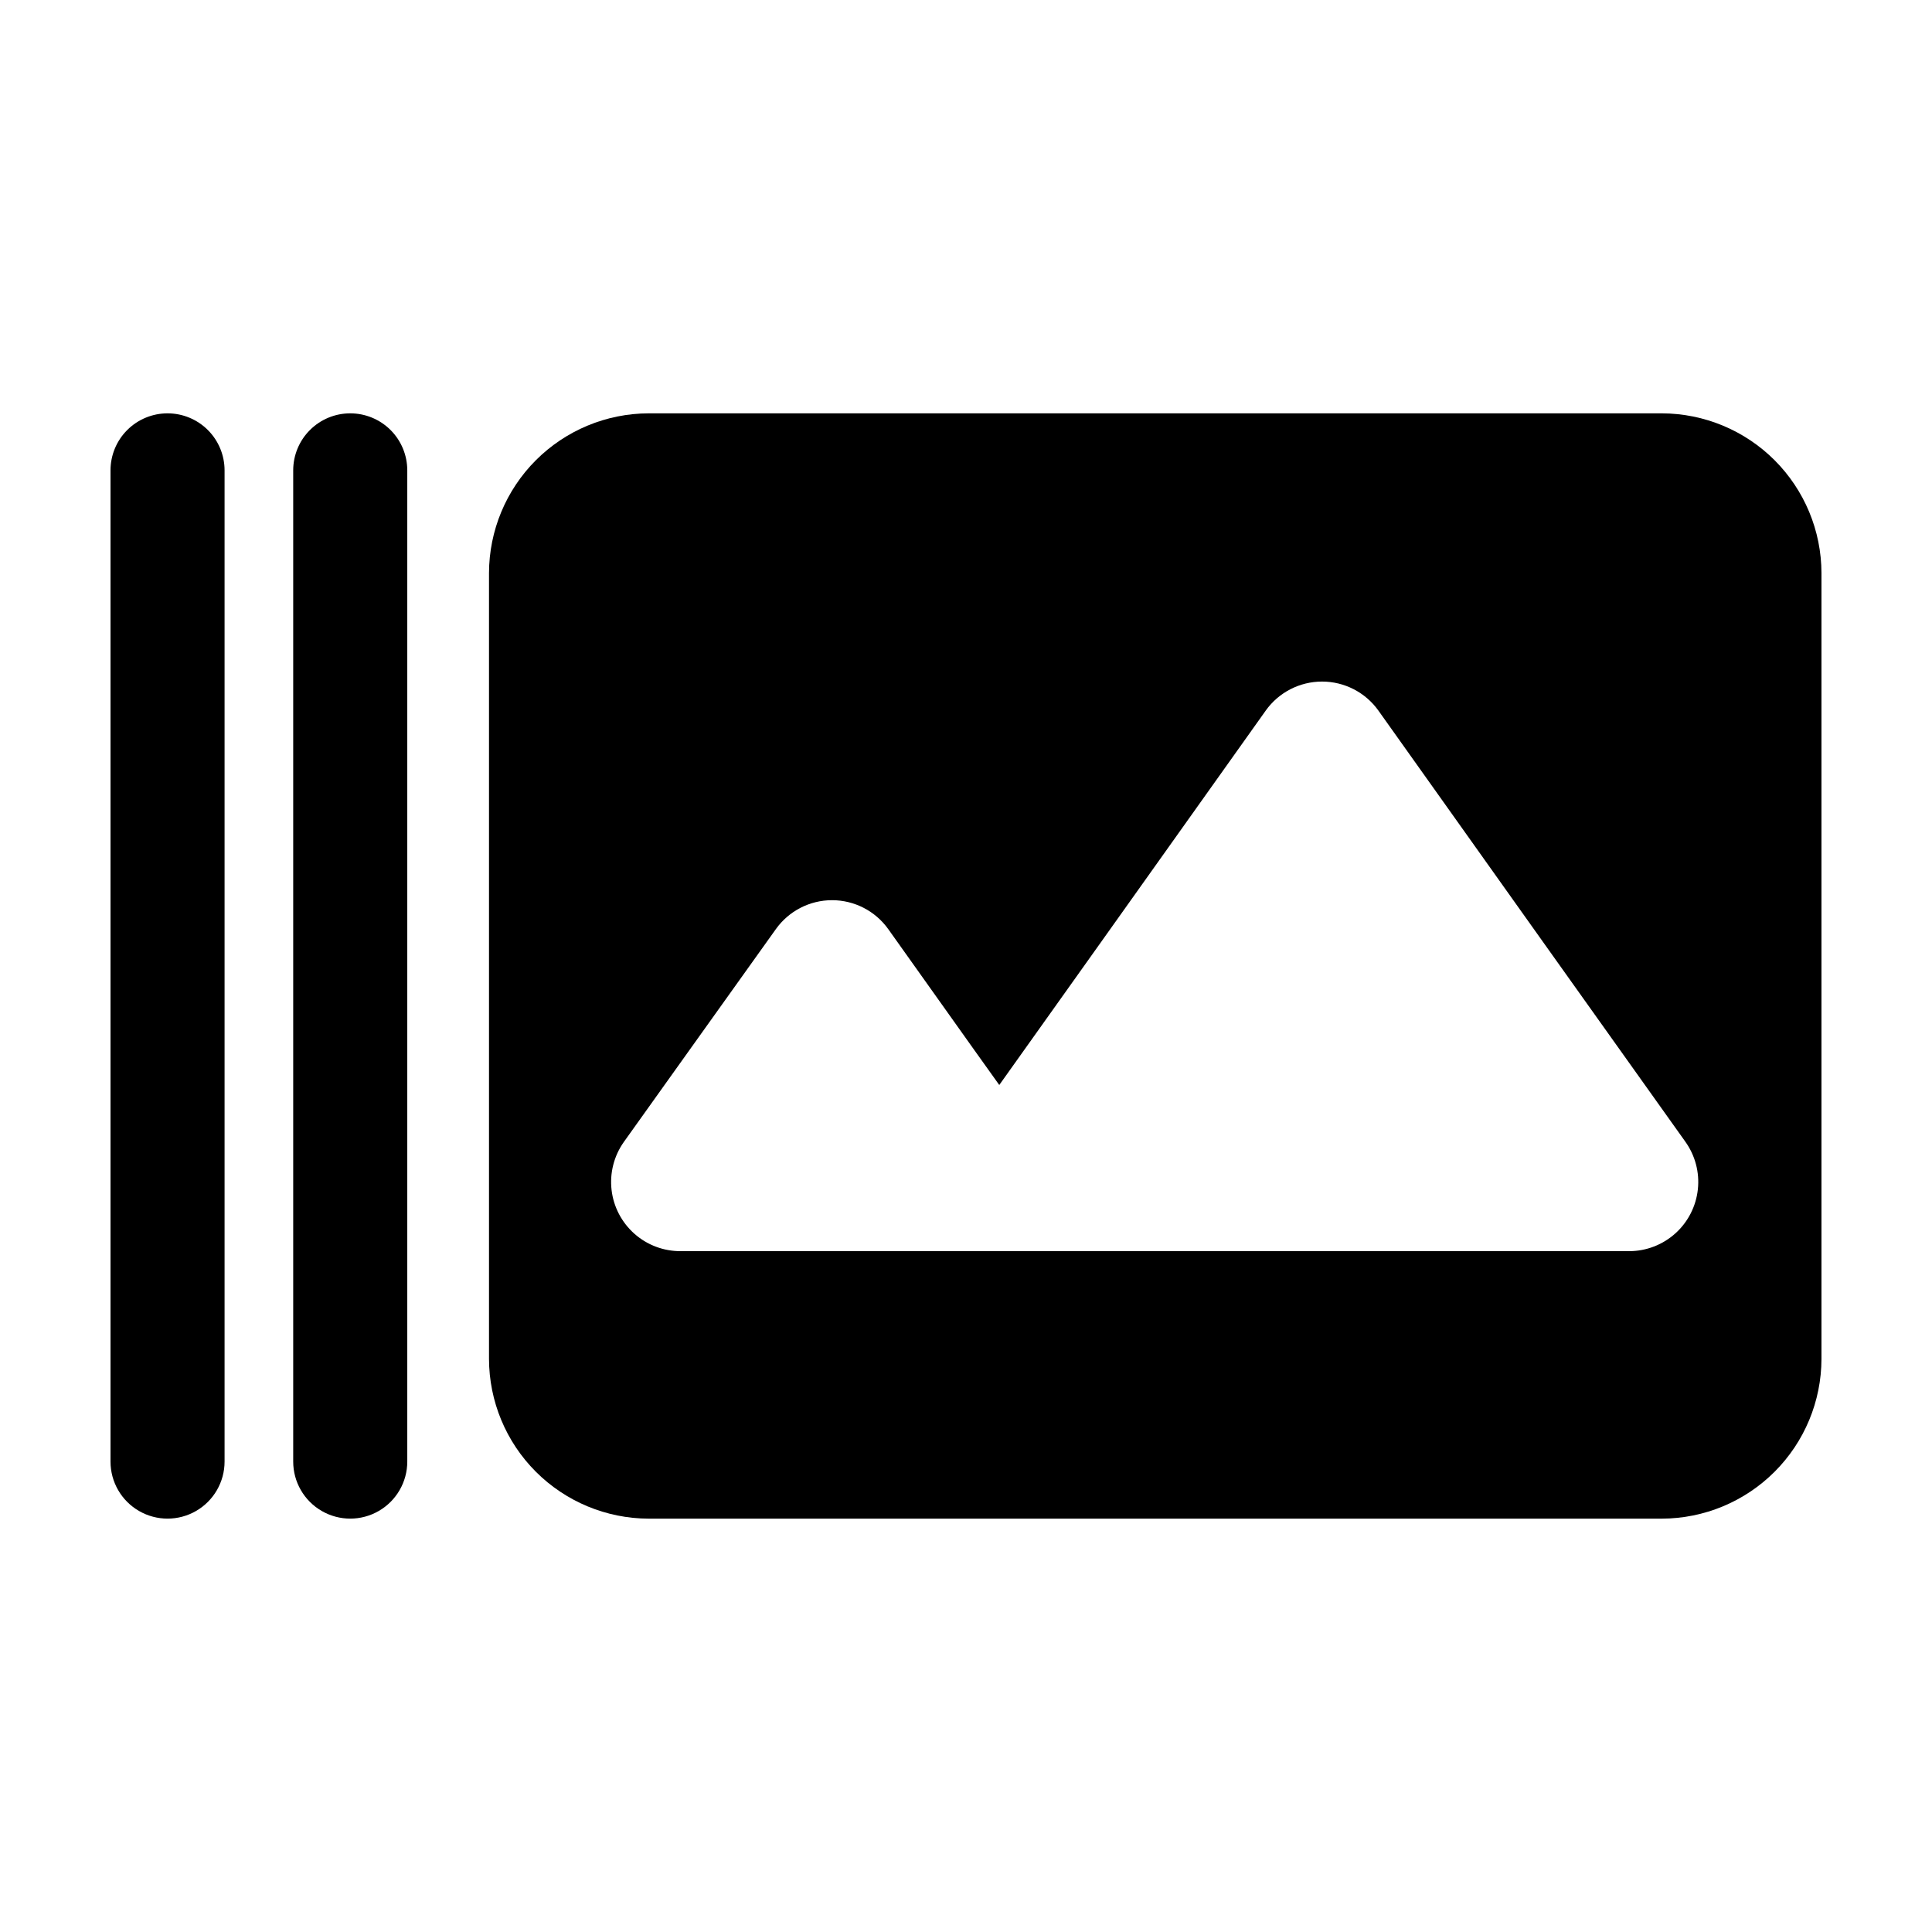
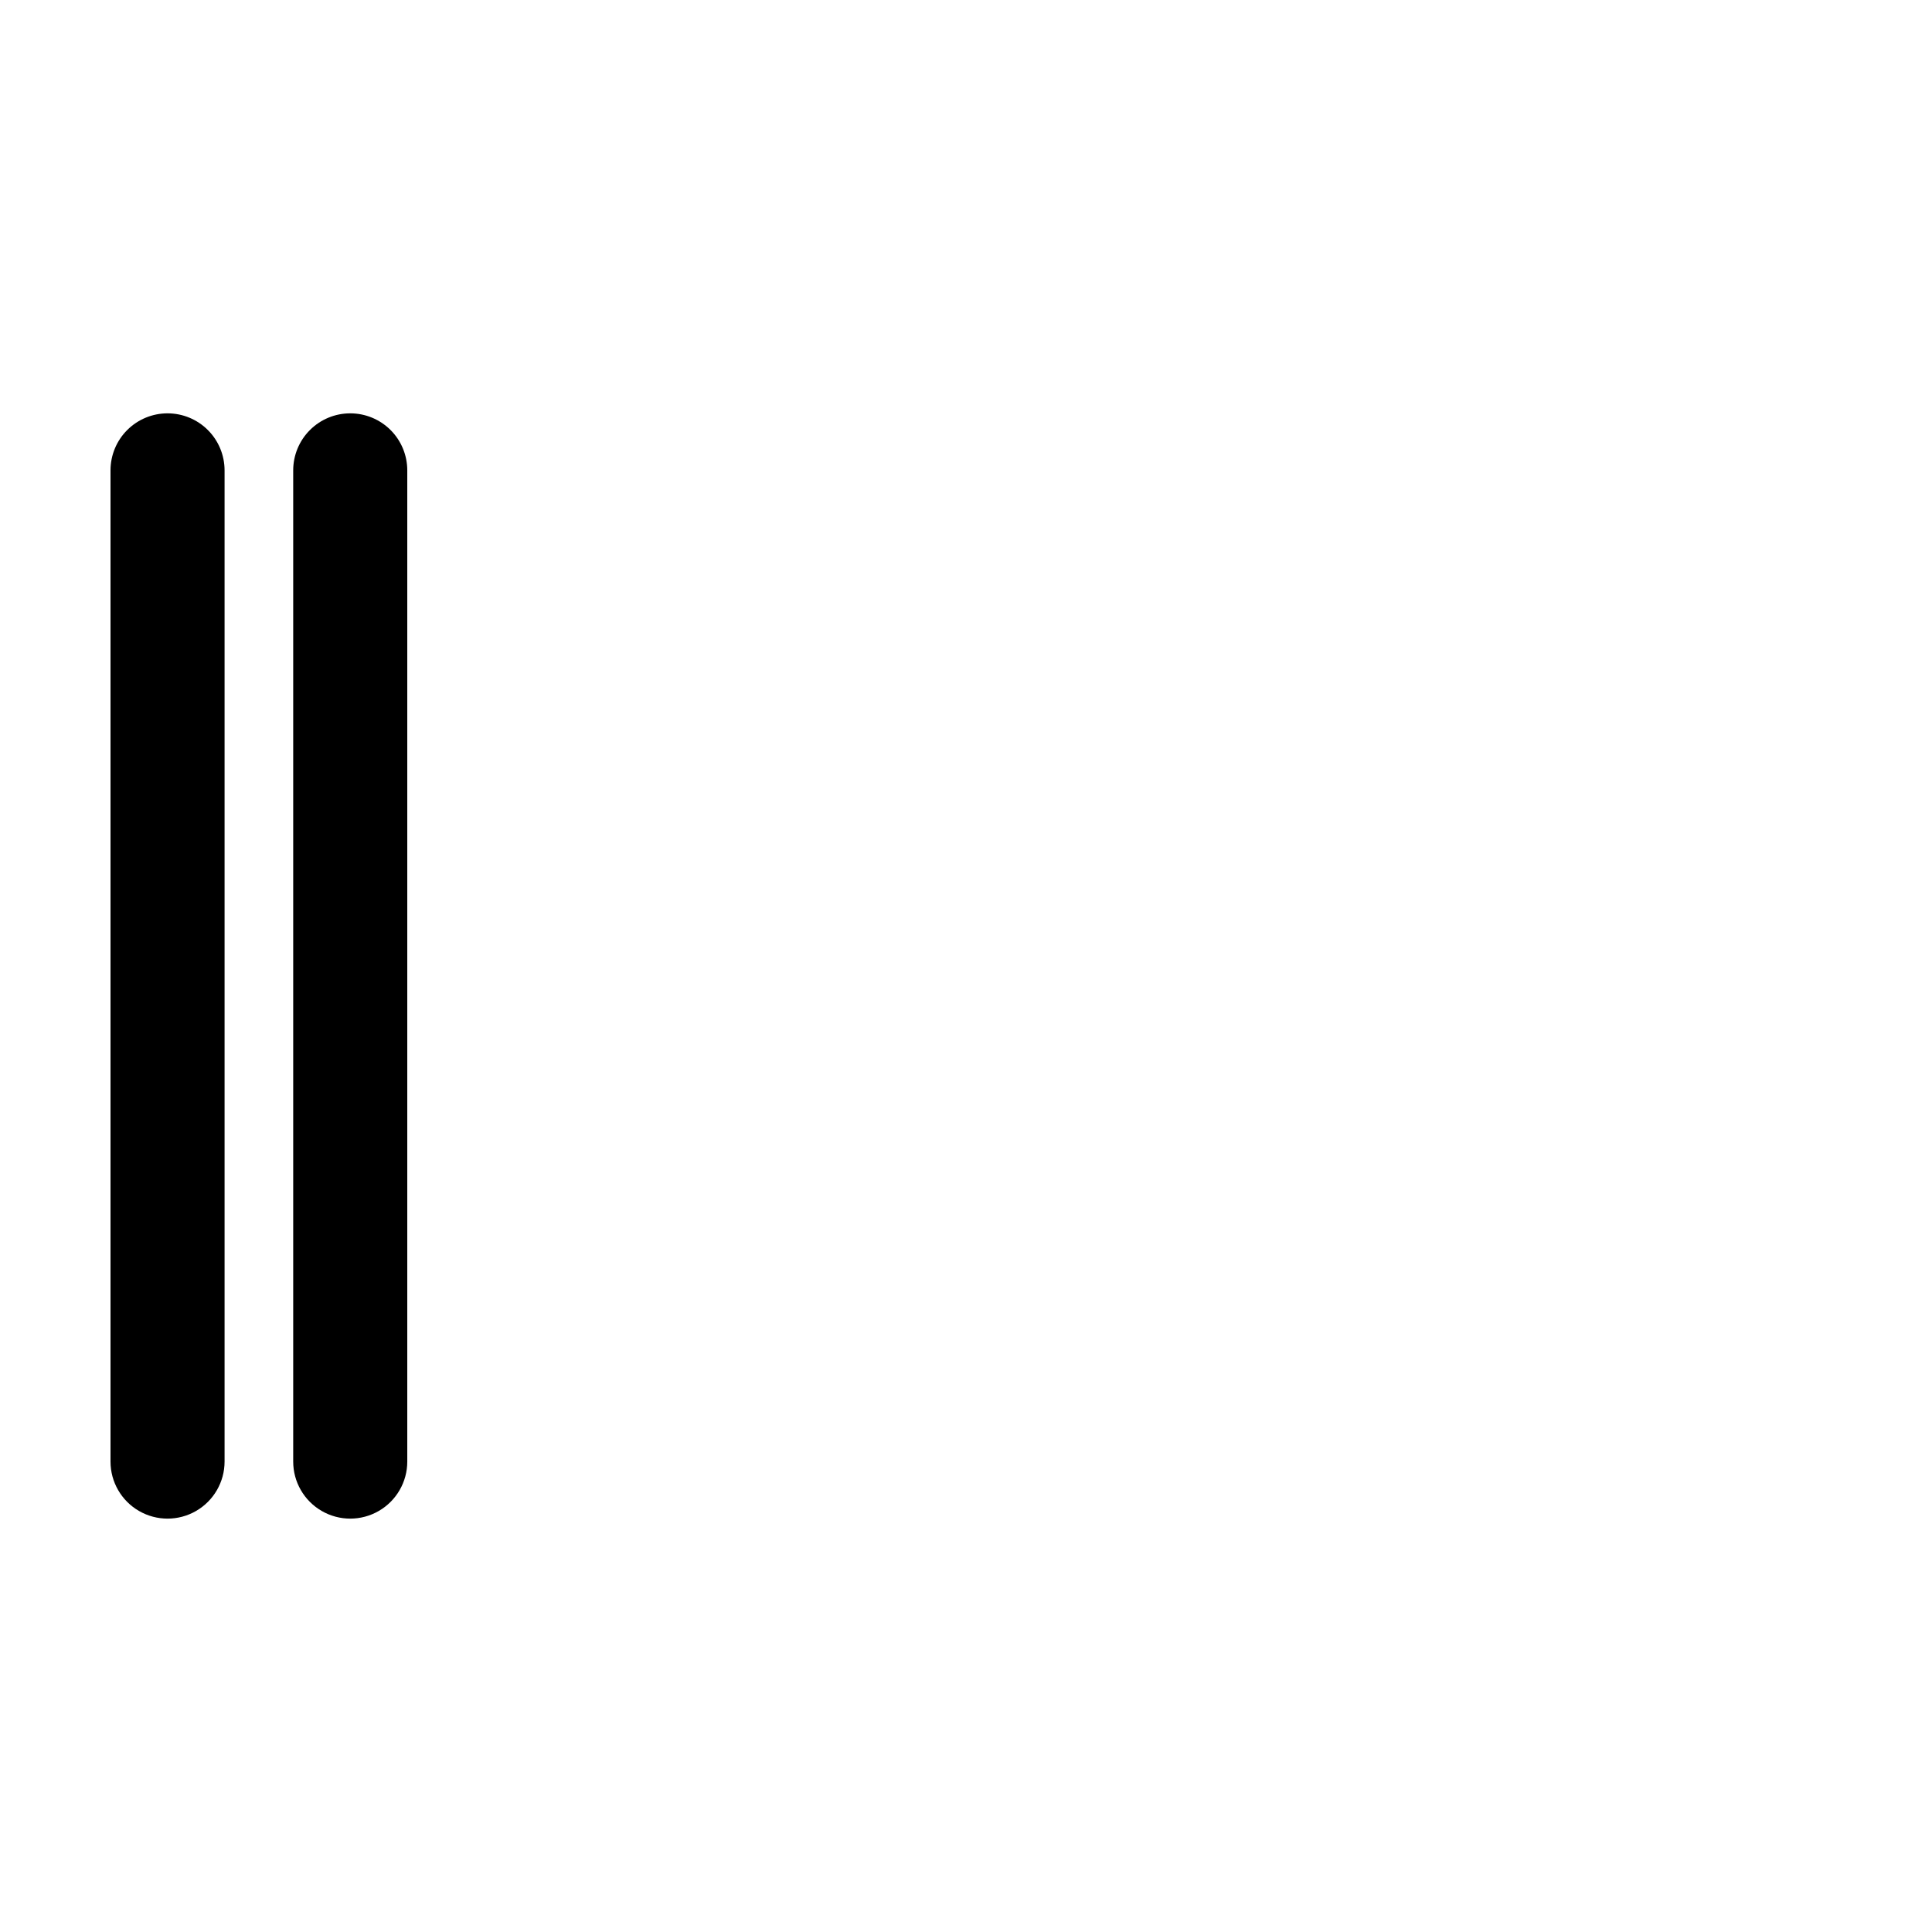
<svg xmlns="http://www.w3.org/2000/svg" fill="#000000" width="800px" height="800px" version="1.1" viewBox="144 144 512 512">
  <g>
    <path d="m188.4 253.54c-4.008 0-7.852 1.59-10.688 4.426-2.836 2.832-4.426 6.68-4.426 10.688v262.68c0 5.402 2.879 10.391 7.555 13.09 4.68 2.703 10.438 2.703 15.117 0 4.676-2.699 7.555-7.688 7.555-13.09v-262.68c0-4.008-1.59-7.856-4.426-10.688-2.836-2.836-6.68-4.426-10.688-4.426z" />
    <path d="m236.82 253.54c-4.012 0-7.856 1.59-10.688 4.426-2.836 2.832-4.43 6.68-4.43 10.688v262.68c0 5.402 2.883 10.391 7.559 13.09 4.676 2.703 10.438 2.703 15.113 0 4.676-2.699 7.559-7.688 7.559-13.09v-262.68c0-4.008-1.594-7.856-4.426-10.688-2.836-2.836-6.68-4.426-10.688-4.426z" />
-     <path d="m584.39 253.54h-268.48c-11.219 0.023-21.965 4.492-29.898 12.422-7.93 7.934-12.395 18.68-12.422 29.895v208.28c0.027 11.215 4.492 21.965 12.422 29.895 7.934 7.93 18.68 12.398 29.898 12.426h268.48c11.215-0.027 21.961-4.496 29.895-12.426 7.93-7.93 12.398-18.68 12.422-29.895v-208.28c-0.023-11.215-4.492-21.961-12.422-29.895-7.934-7.93-18.68-12.398-29.895-12.422zm-8.617 222.03h-251.35c-4.519 0.031-8.891-1.602-12.277-4.598-3.387-2.992-5.551-7.129-6.074-11.617-0.52-4.488 0.633-9.012 3.238-12.703l17.23-24.133 23.074-32.297c3.434-4.809 8.977-7.664 14.887-7.664s11.457 2.856 14.891 7.664l22.871 32.145 6.551 9.168 27.156-38.137 43.48-61.113h-0.004c3.445-4.809 8.996-7.664 14.914-7.664 5.914 0 11.469 2.856 14.91 7.664l43.48 61.113 37.836 53.102c2.644 3.664 3.844 8.176 3.363 12.668-0.477 4.492-2.594 8.652-5.949 11.68-3.356 3.027-7.707 4.707-12.227 4.723z" />
  </g>
</svg>